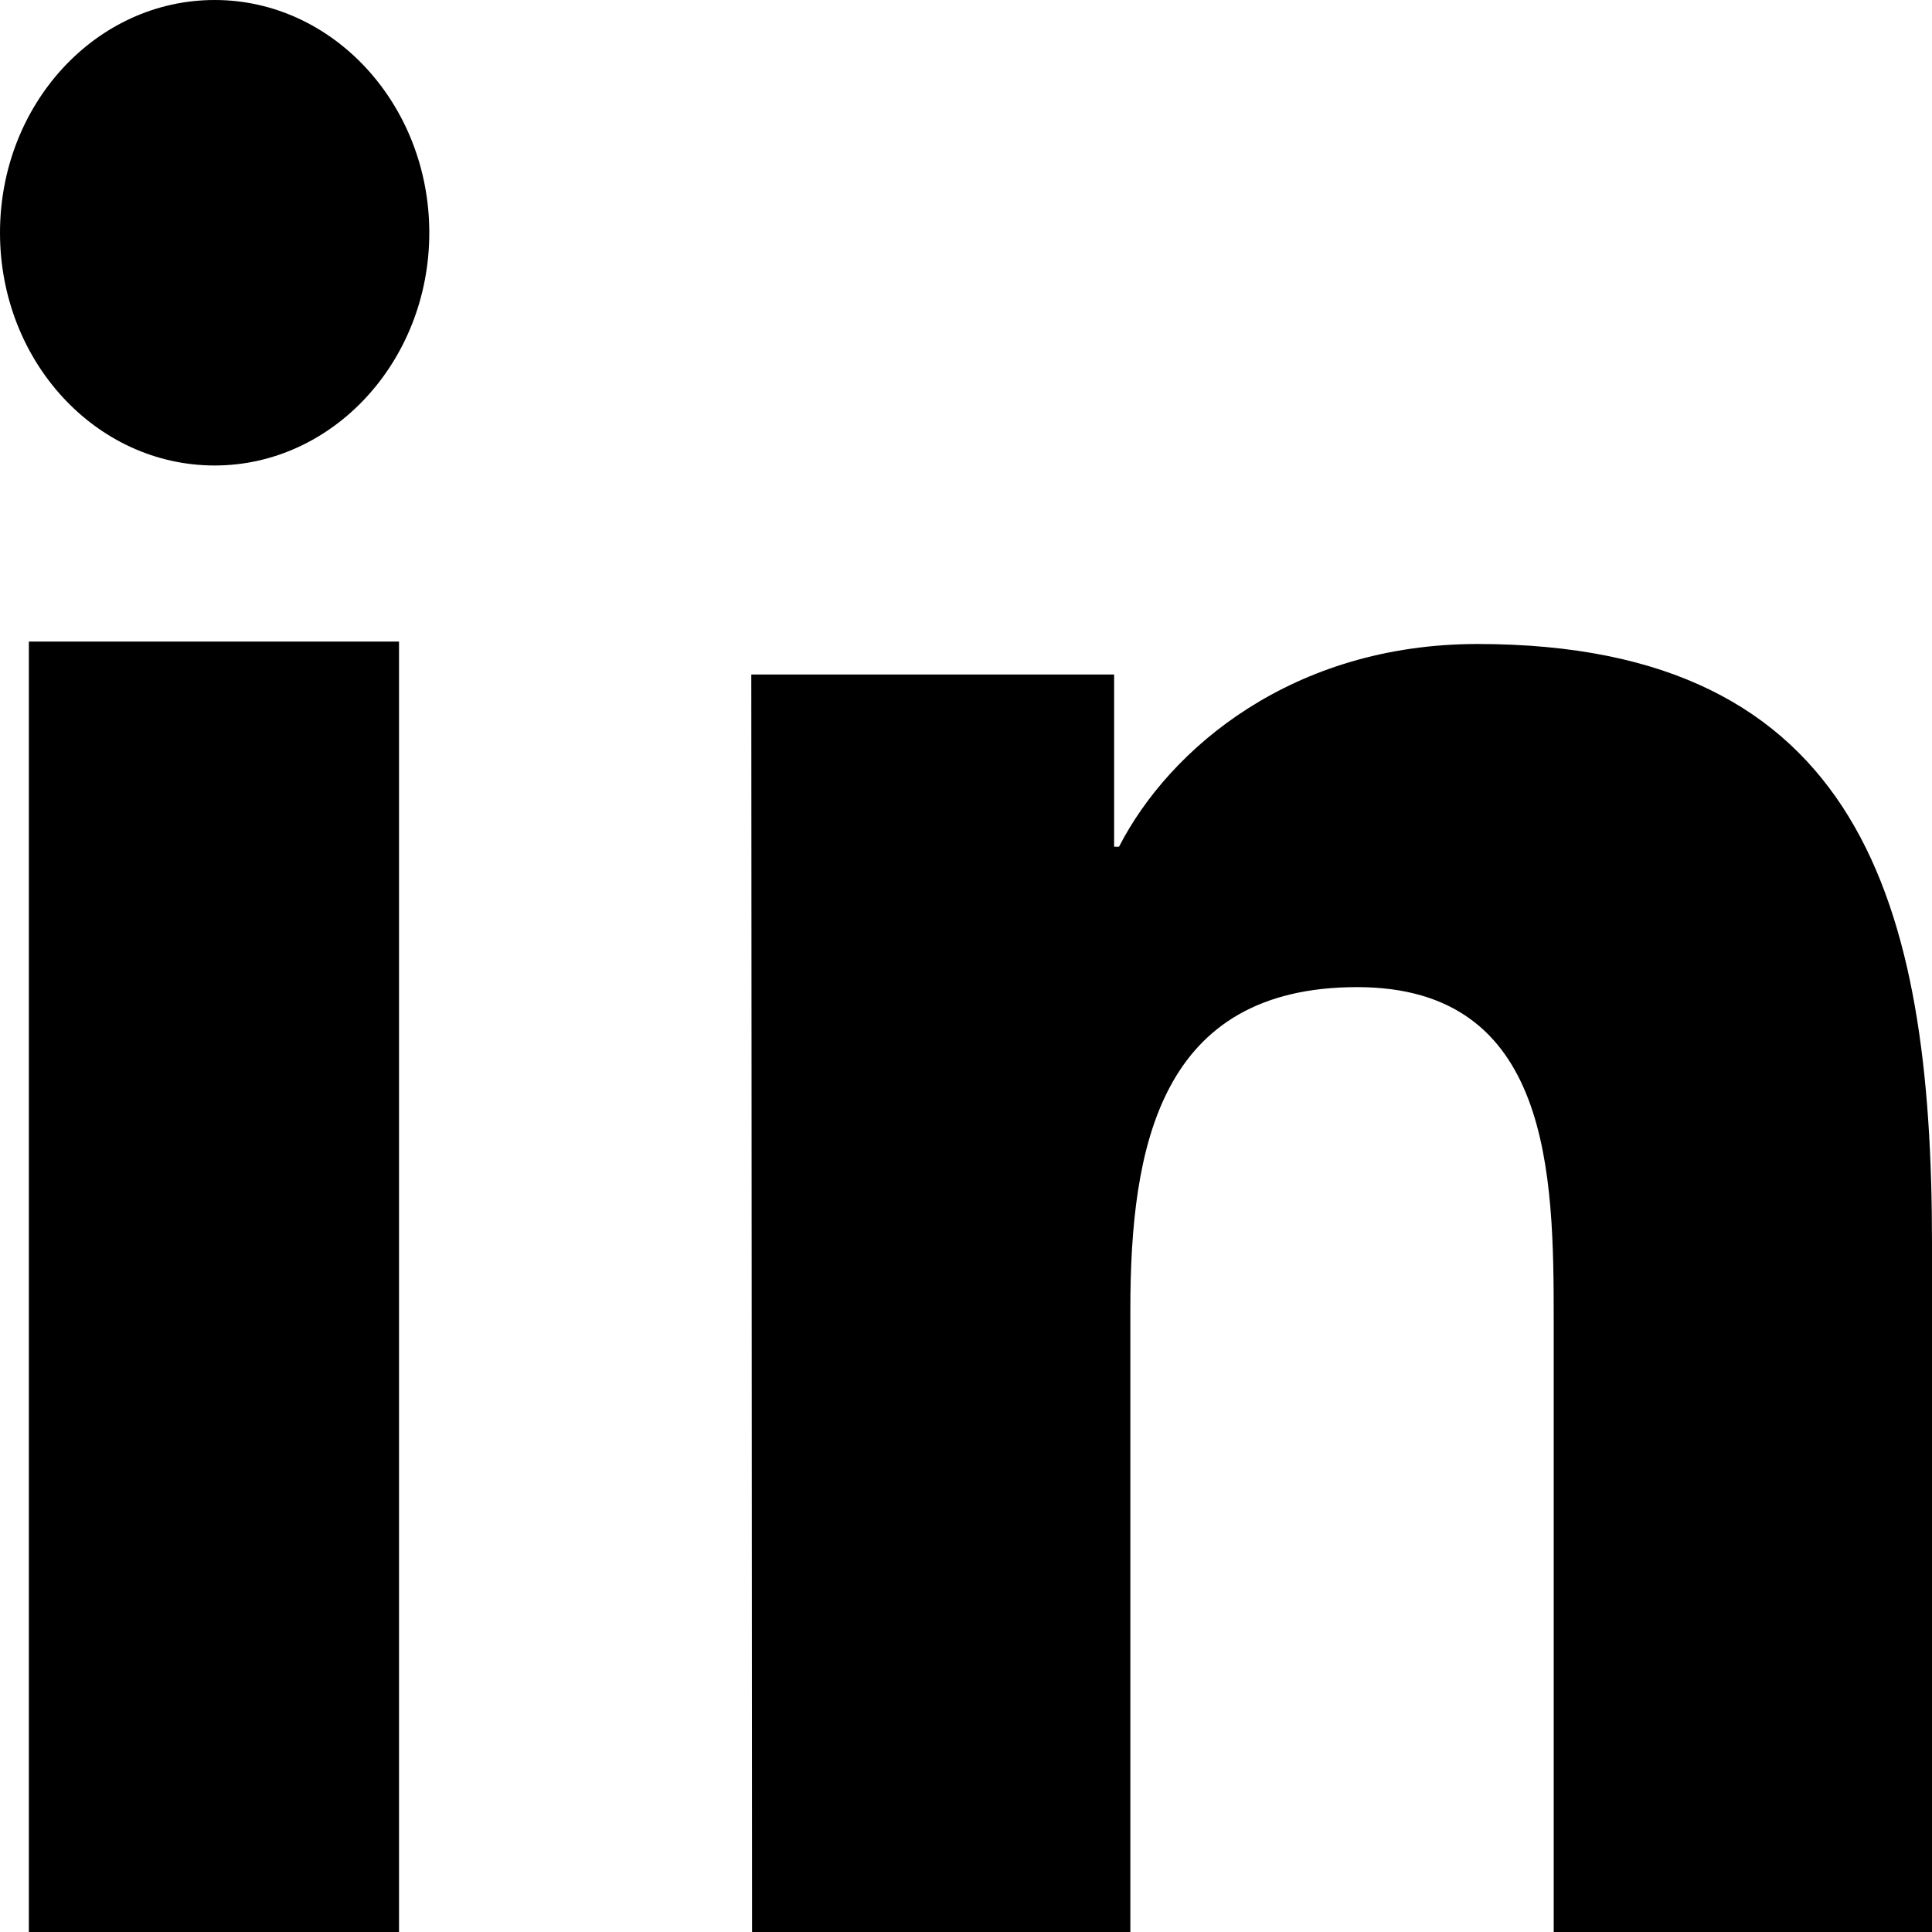
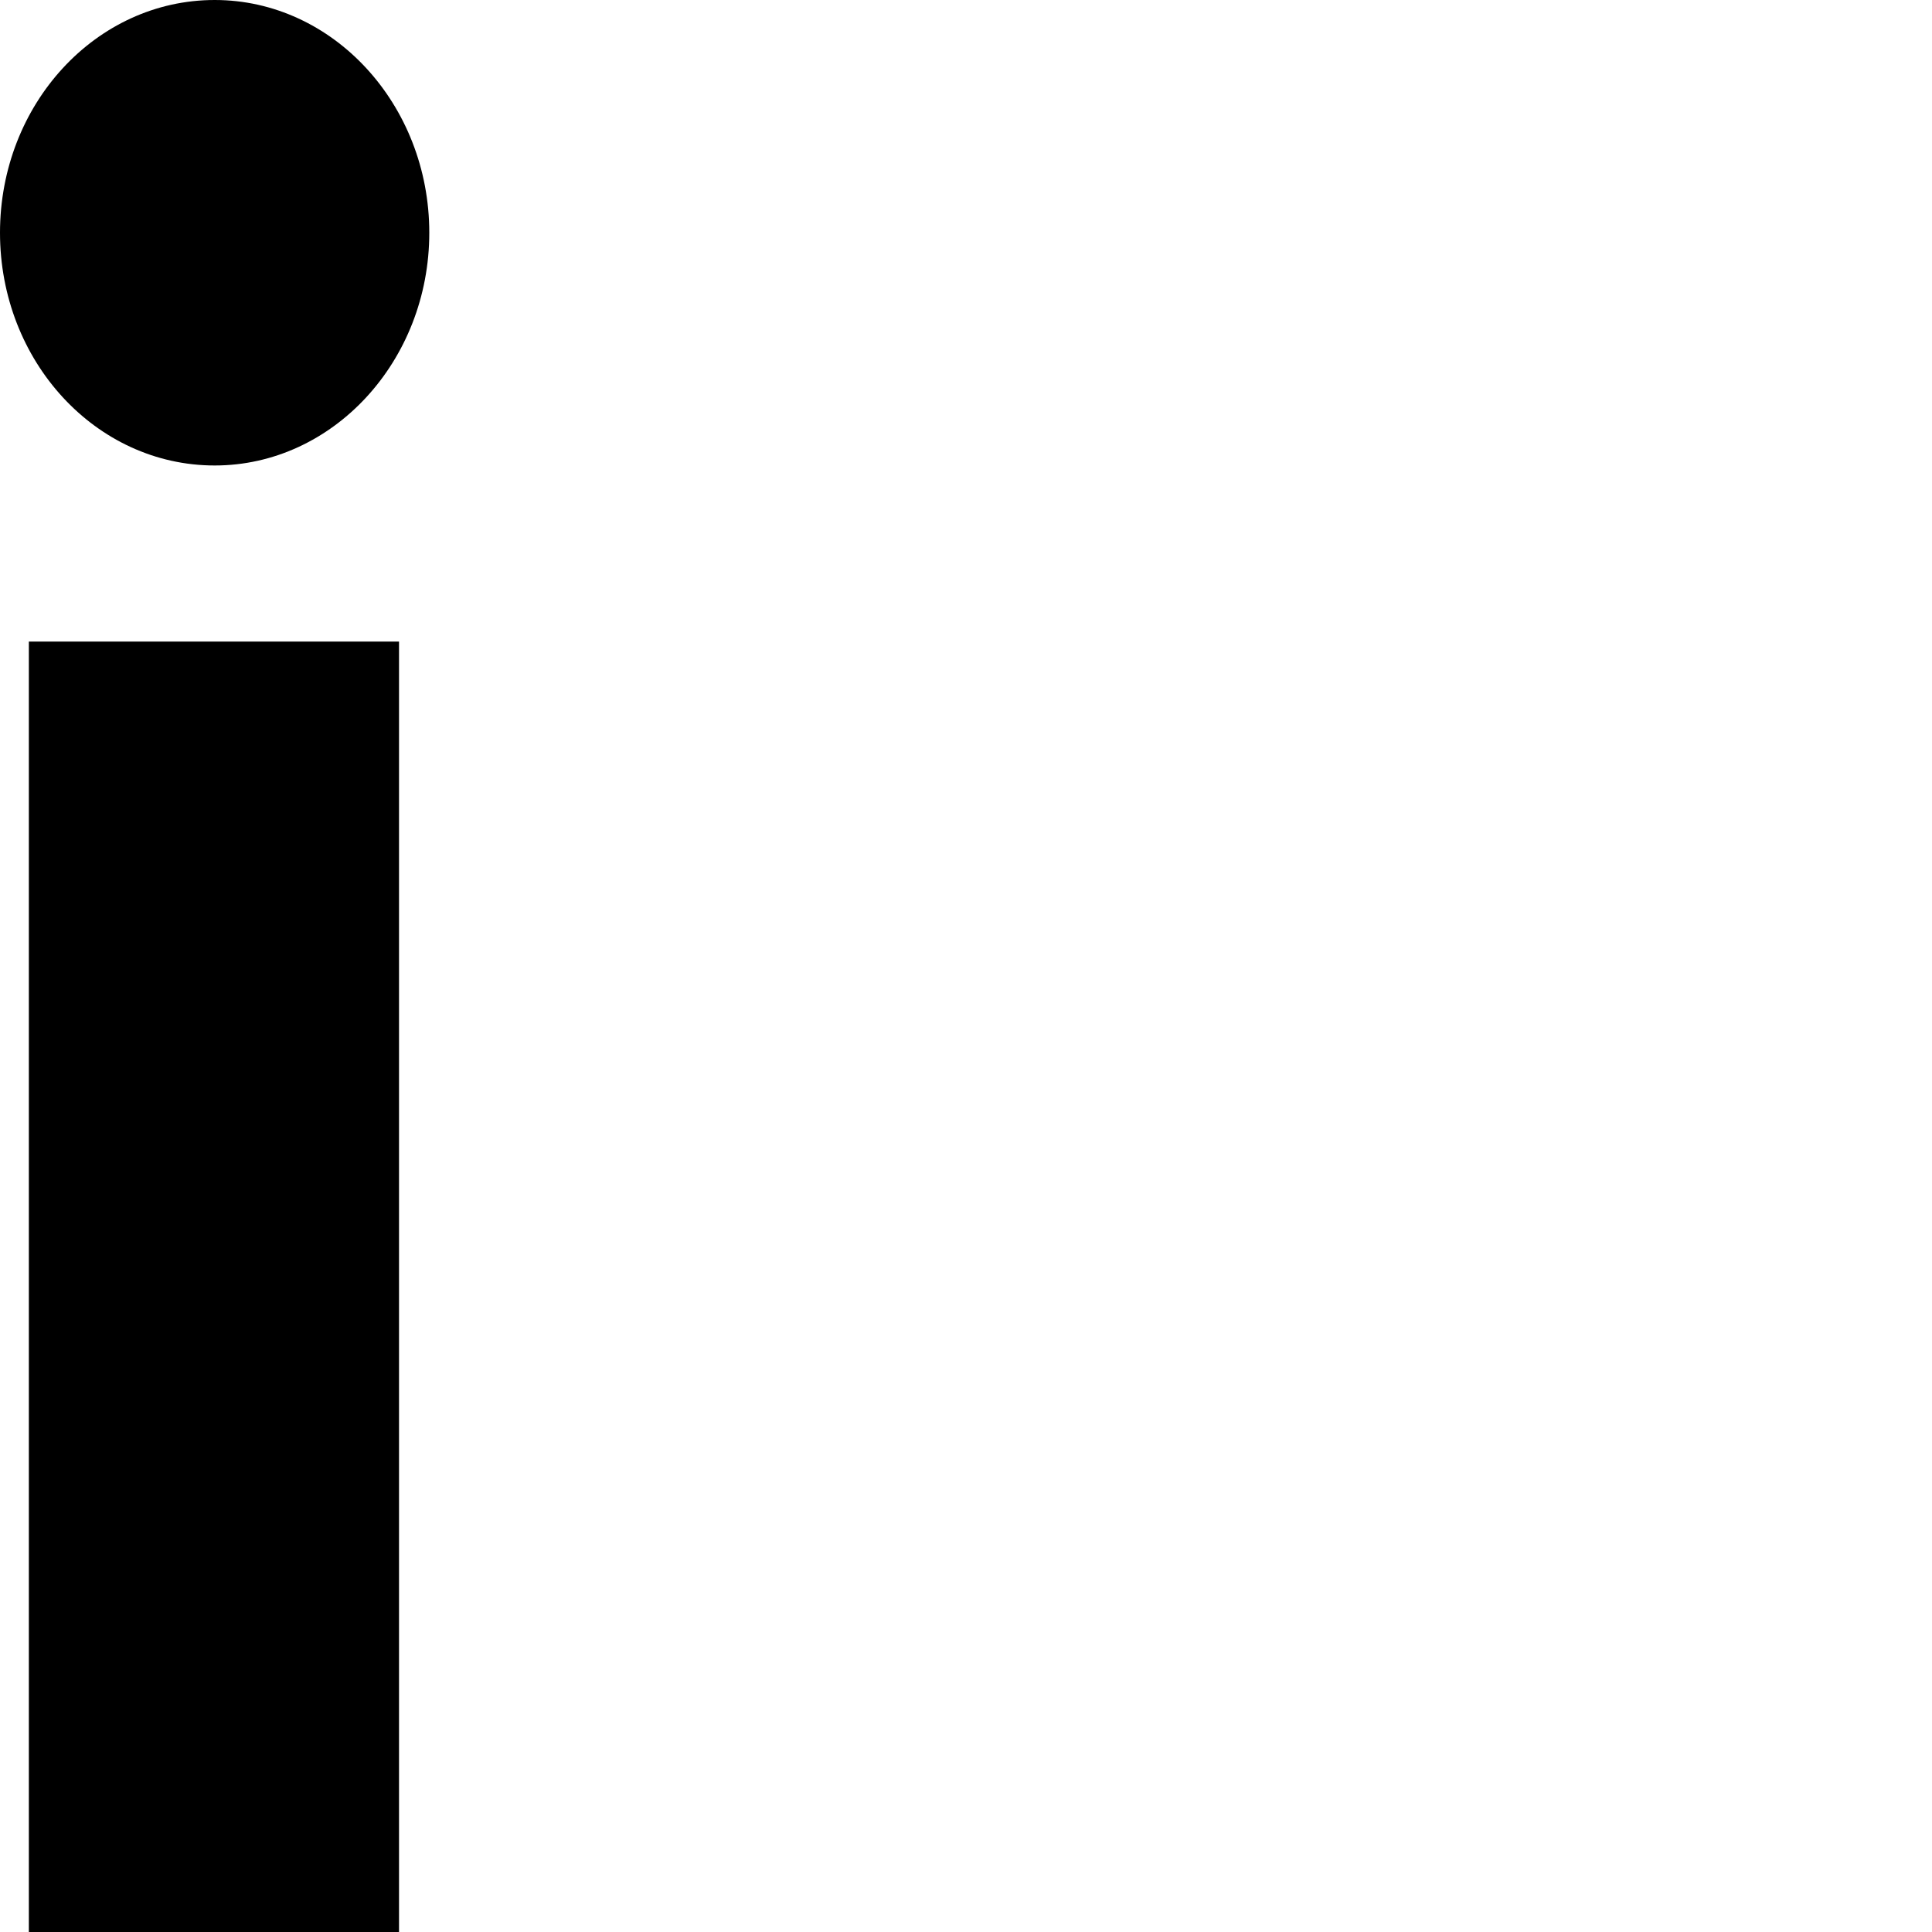
<svg xmlns="http://www.w3.org/2000/svg" width="15" height="15" viewBox="0 0 15 15" fill="none">
  <path fill-rule="evenodd" clip-rule="evenodd" d="M3.333 1.807C3.333 0.811 2.585 0 1.667 0C0.743 0 0 0.811 0 1.807C0 2.803 0.743 3.614 1.667 3.614C2.585 3.614 3.333 2.803 3.333 1.807ZM3.098 4.981H0.224V15H3.098V4.981Z" fill="black" />
-   <path d="M5.833 5.237H8.65V6.574H8.688C9.082 5.807 10.039 5 11.472 5C14.448 5 15 7.02 15 9.65V15H12.063V10.254C12.063 9.12 12.046 7.664 10.537 7.664C9.006 7.664 8.776 8.9 8.776 10.169V15H5.839L5.833 5.237Z" fill="black" />
</svg>